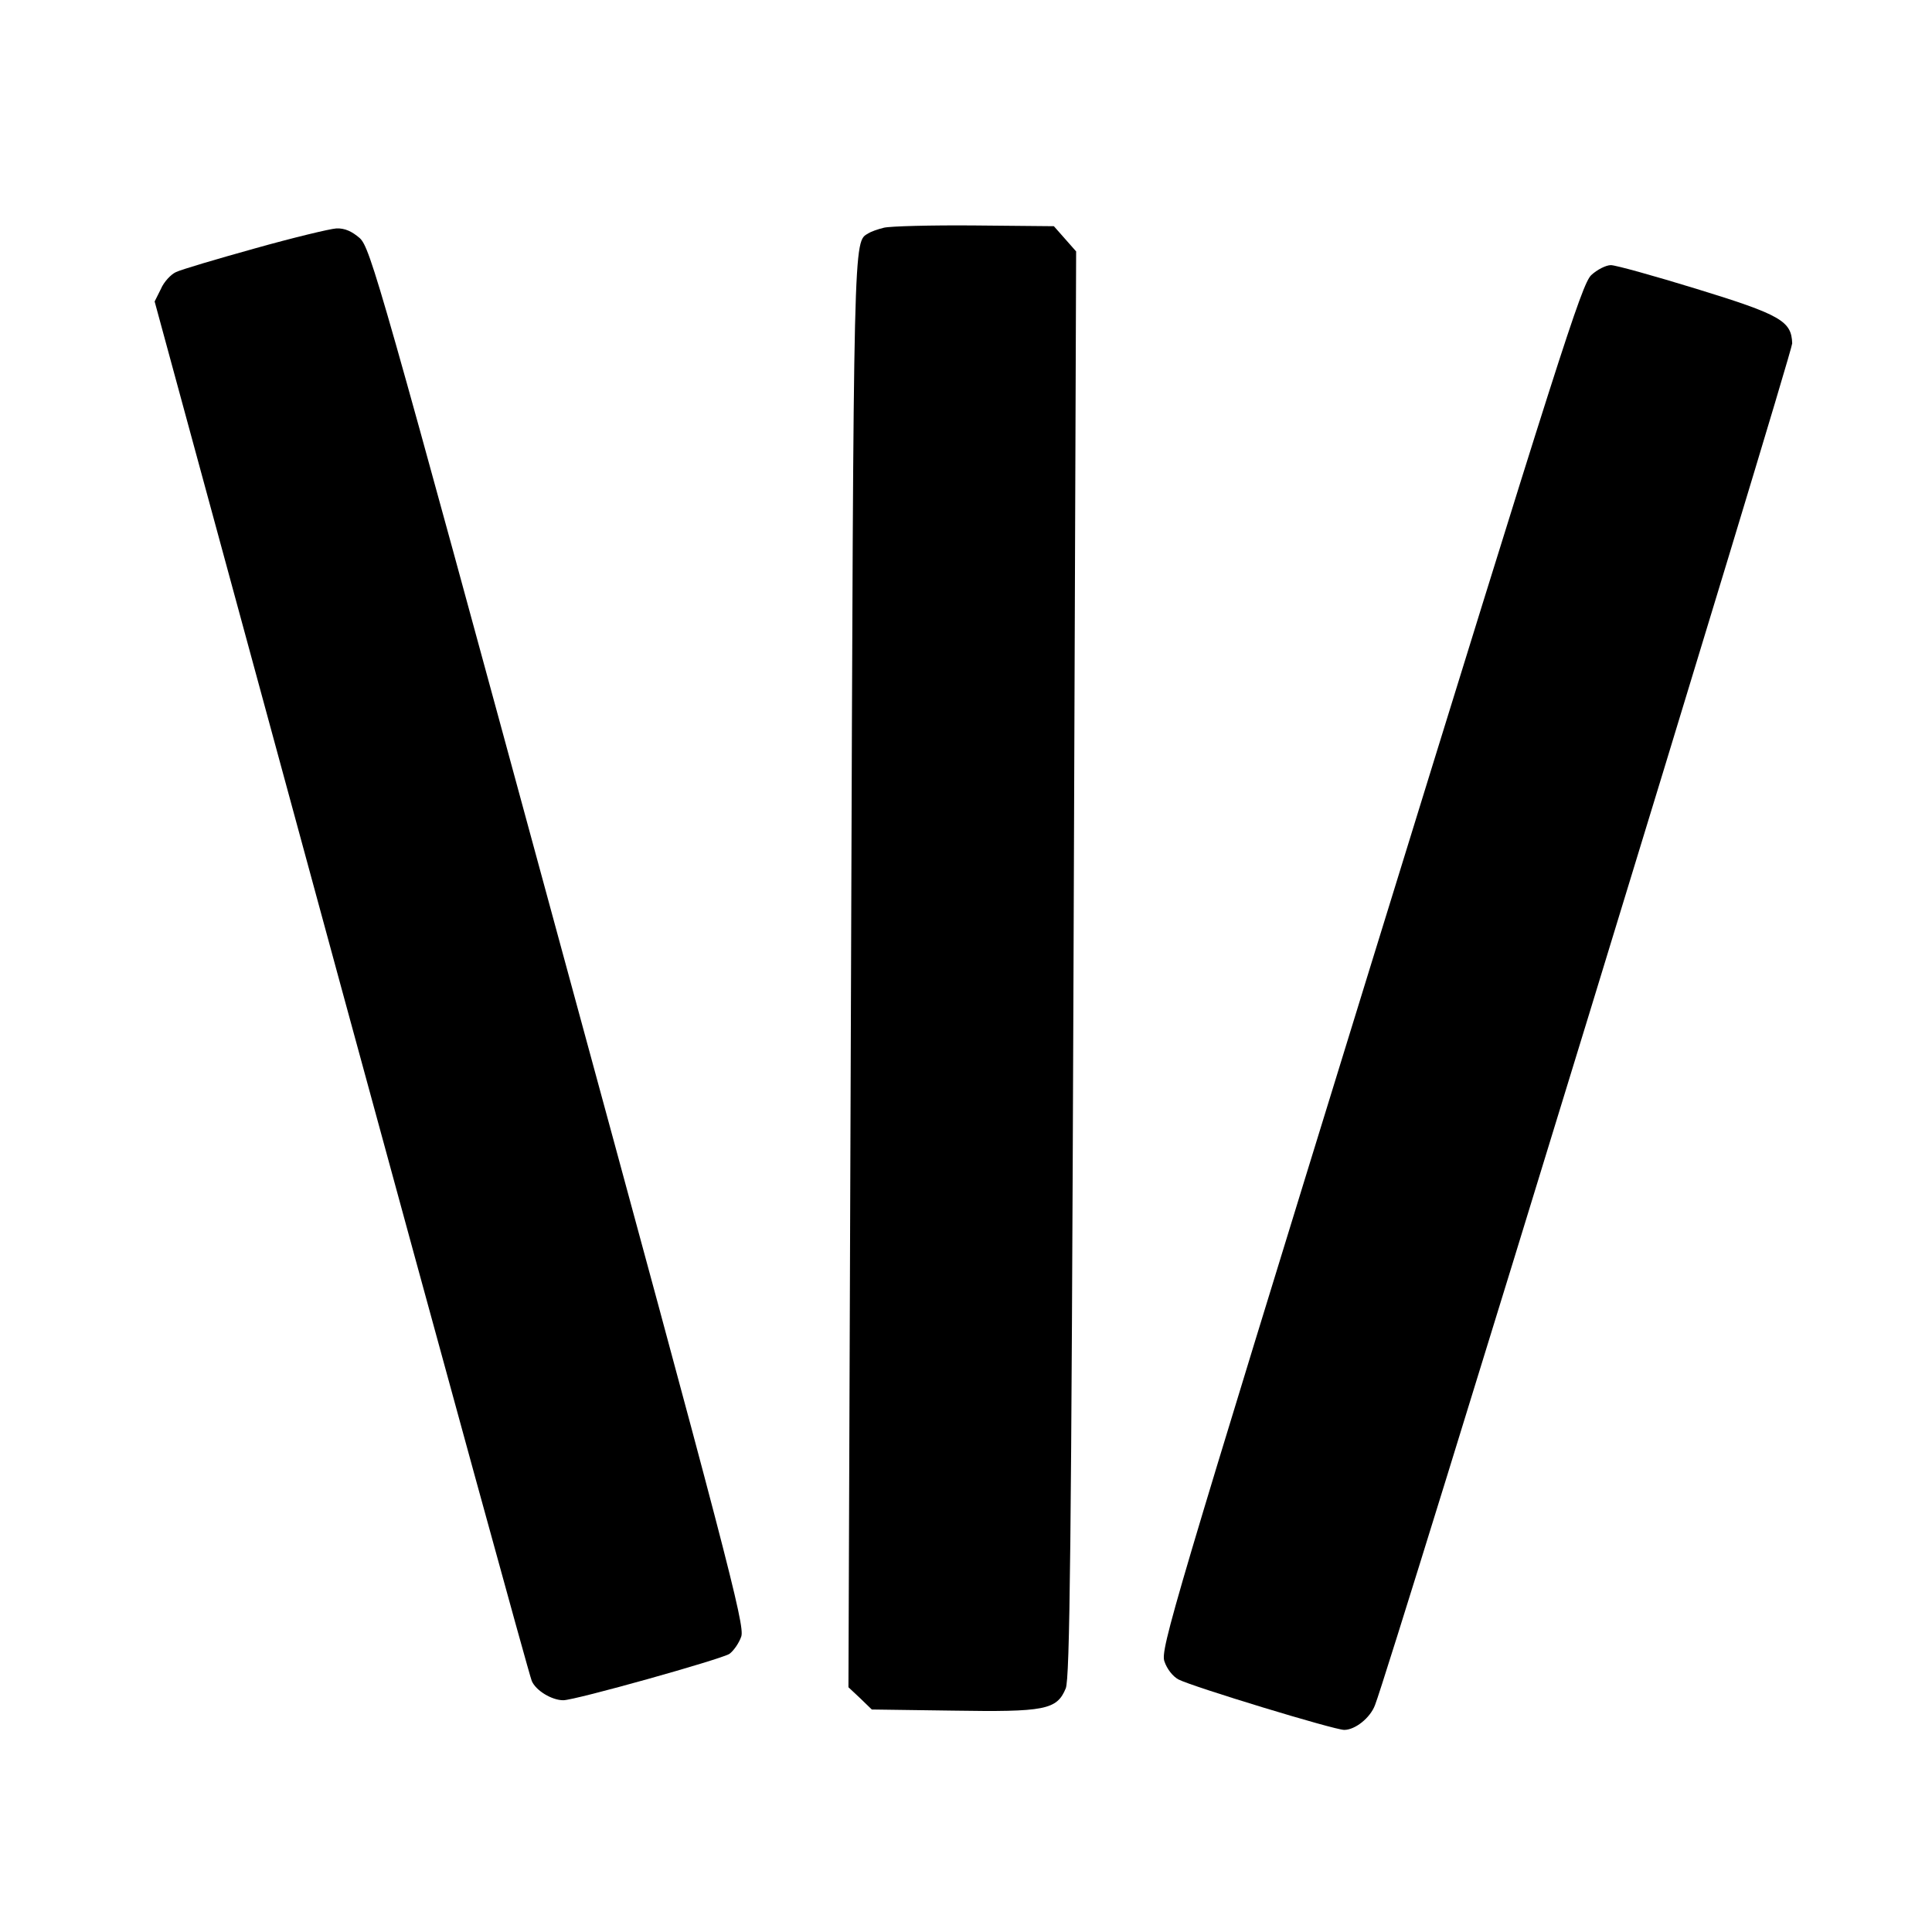
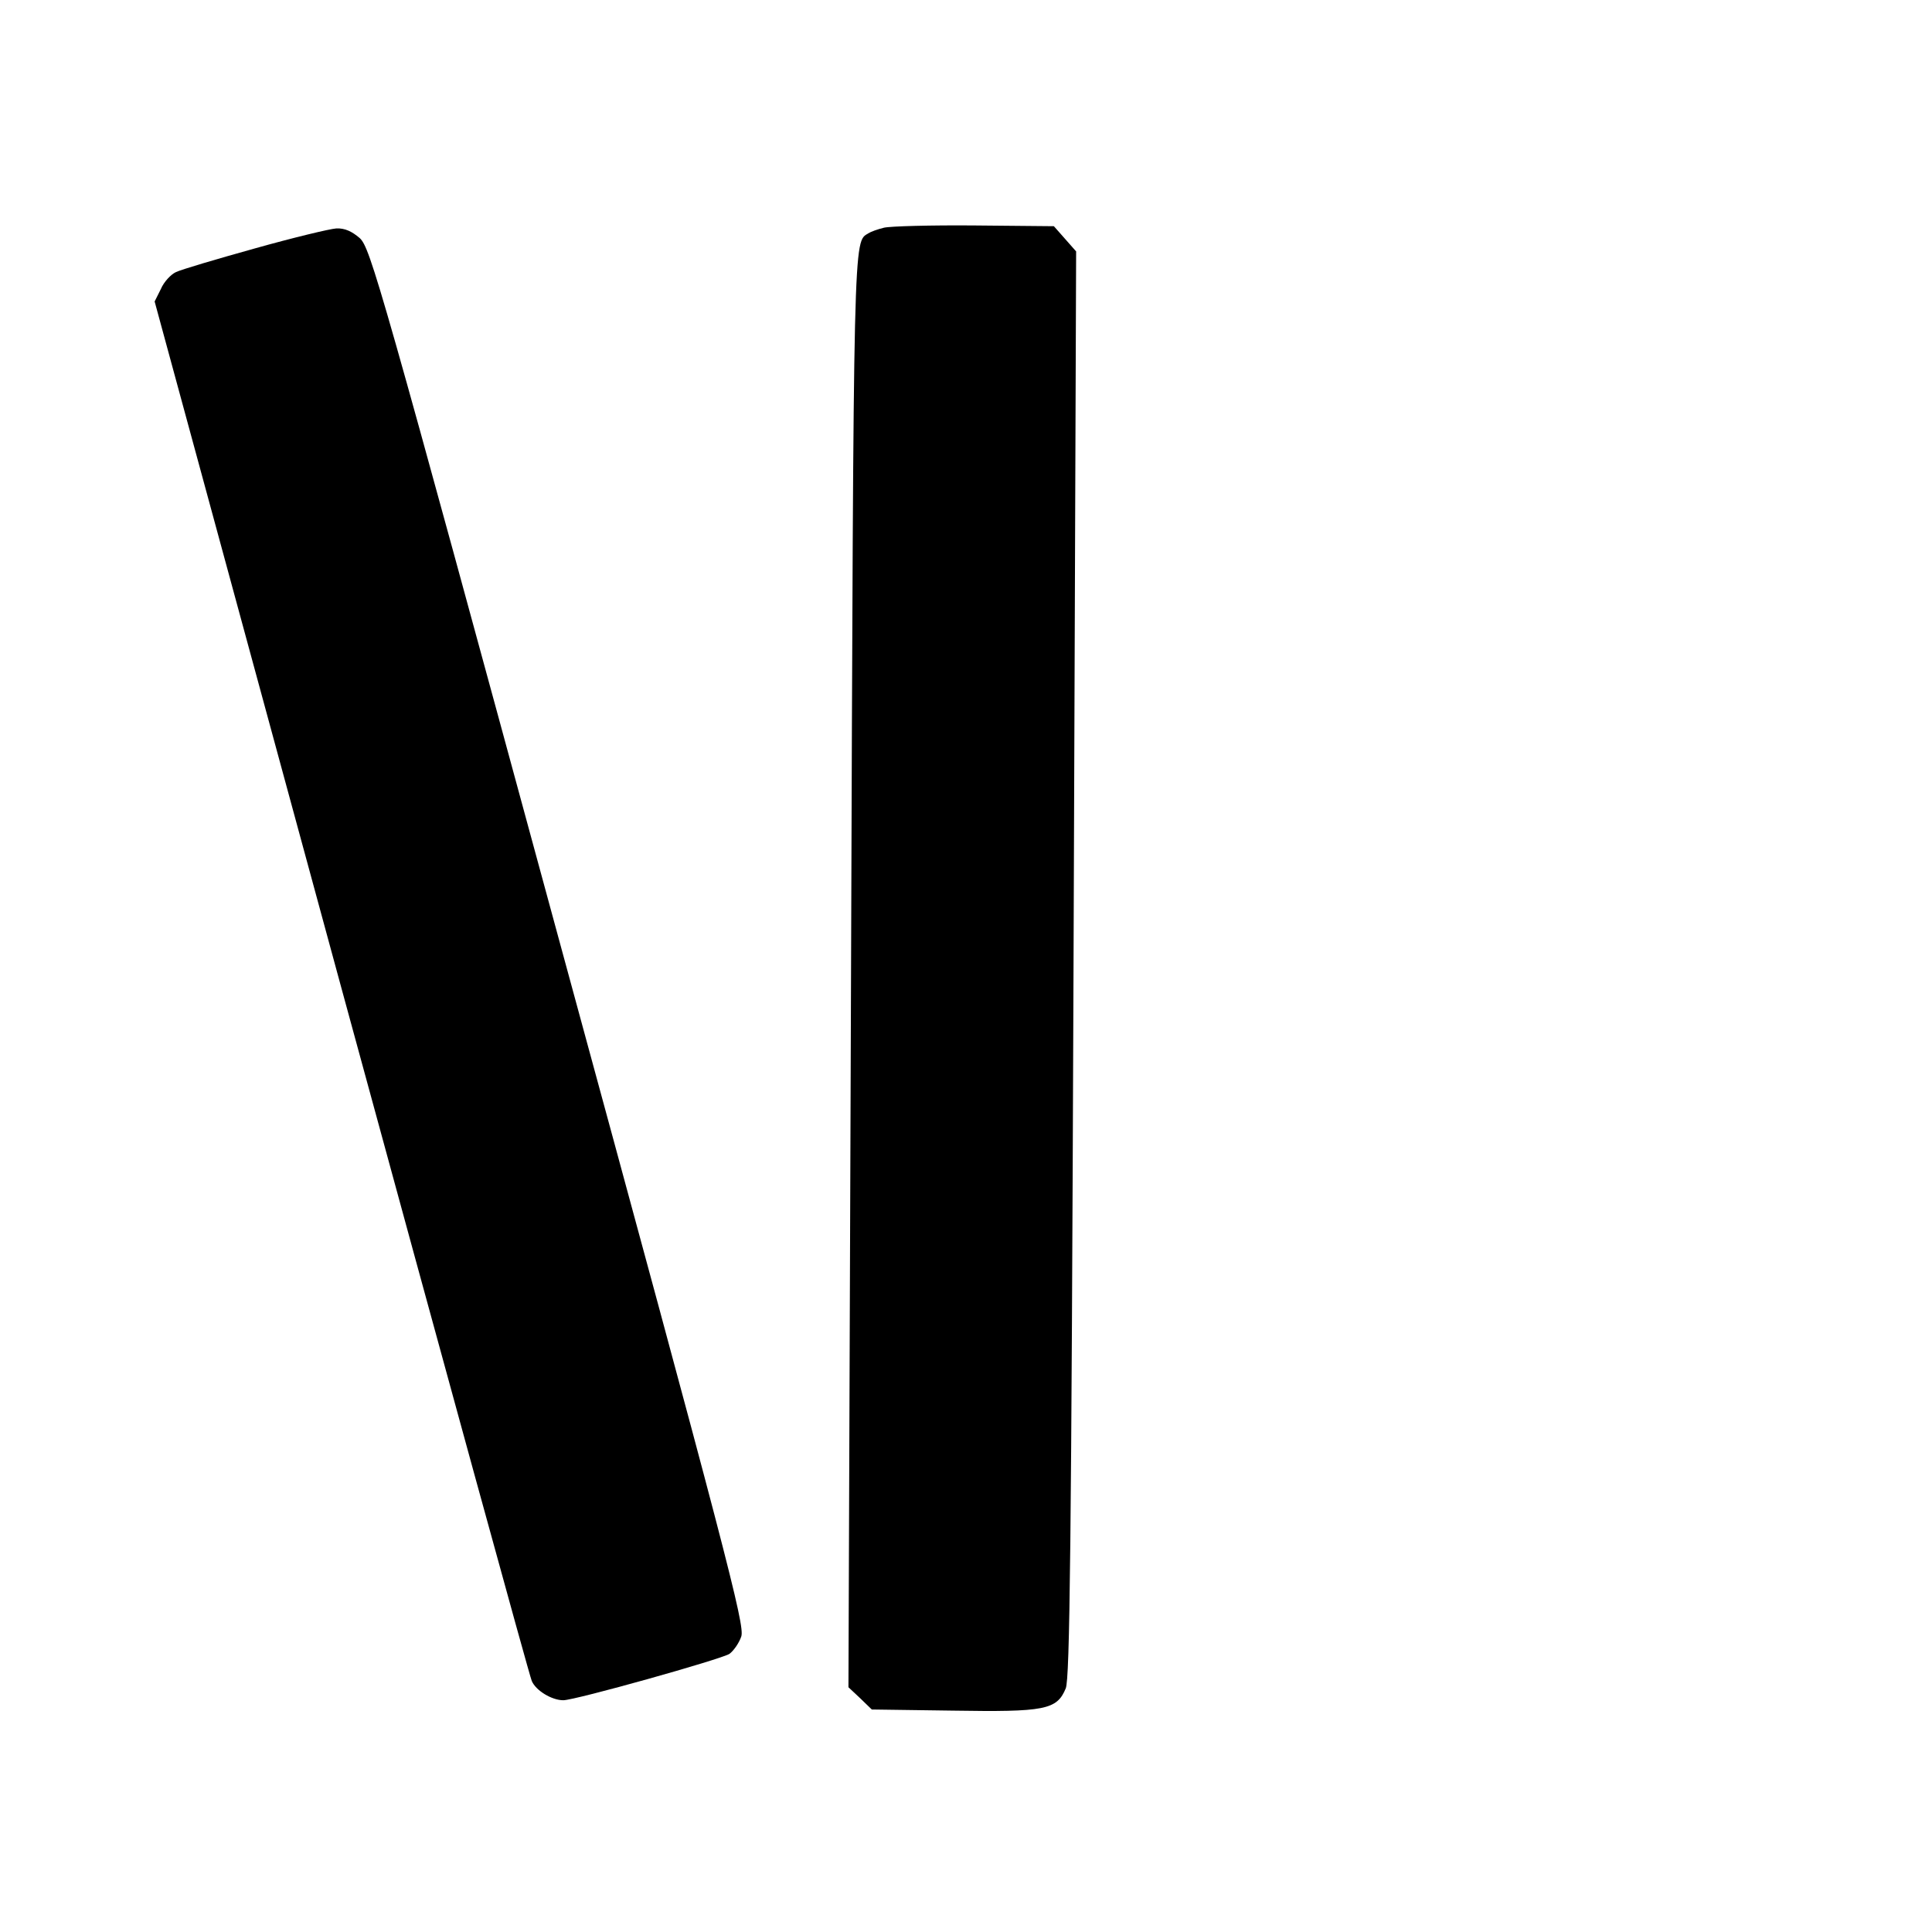
<svg xmlns="http://www.w3.org/2000/svg" preserveAspectRatio="xMidYMid meet" viewBox="0 0 521 520" height="48" width="48" y="0px" x="0px" id="fi_44536" version="1.1">
  <g stroke="none" fill="#000000" transform="translate(0,520) scale(0.1,-0.1)">
    <path d="M2384 4591 c-17 -4 -36 -11 -42 -15 -41 -25 -40 25 -47 -1991 l-7     -1930 32 -30 31 -30 218 -3 c249 -4 281 2 305 60 11 27 15 377 21 1954 l7     1921 -30 34 -30 34 -214 2 c-117 1 -227 -2 -244 -6z" />
    <path d="M687 4535 c-104 -29 -199 -57 -213 -64 -13 -6 -32 -26 -40 -45 l-17     -34 503 -1849 c277 -1016 508 -1858 514 -1871 11 -26 54 -52 85 -52 32 0 424     110 448 125 11 8 26 29 32 47 10 30 -38 214 -494 1888 -481 1769 -506 1856     -535 1883 -21 18 -40 27 -63 26 -17 -1 -117 -25 -220 -54z" />
-     <path d="M4291 4463 c-26 -25 -86 -214 -596 -1866 -532 -1725 -566 -1840 -555     -1872 7 -21 23 -41 38 -49 39 -20 420 -136 447 -136 29 0 70 32 83 67 40 101     1125 3645 1125 3672 -2 60 -30 77 -258 147 -114 35 -218 64 -231 64 -13 0 -37     -12 -53 -27z" />
  </g>
</svg>